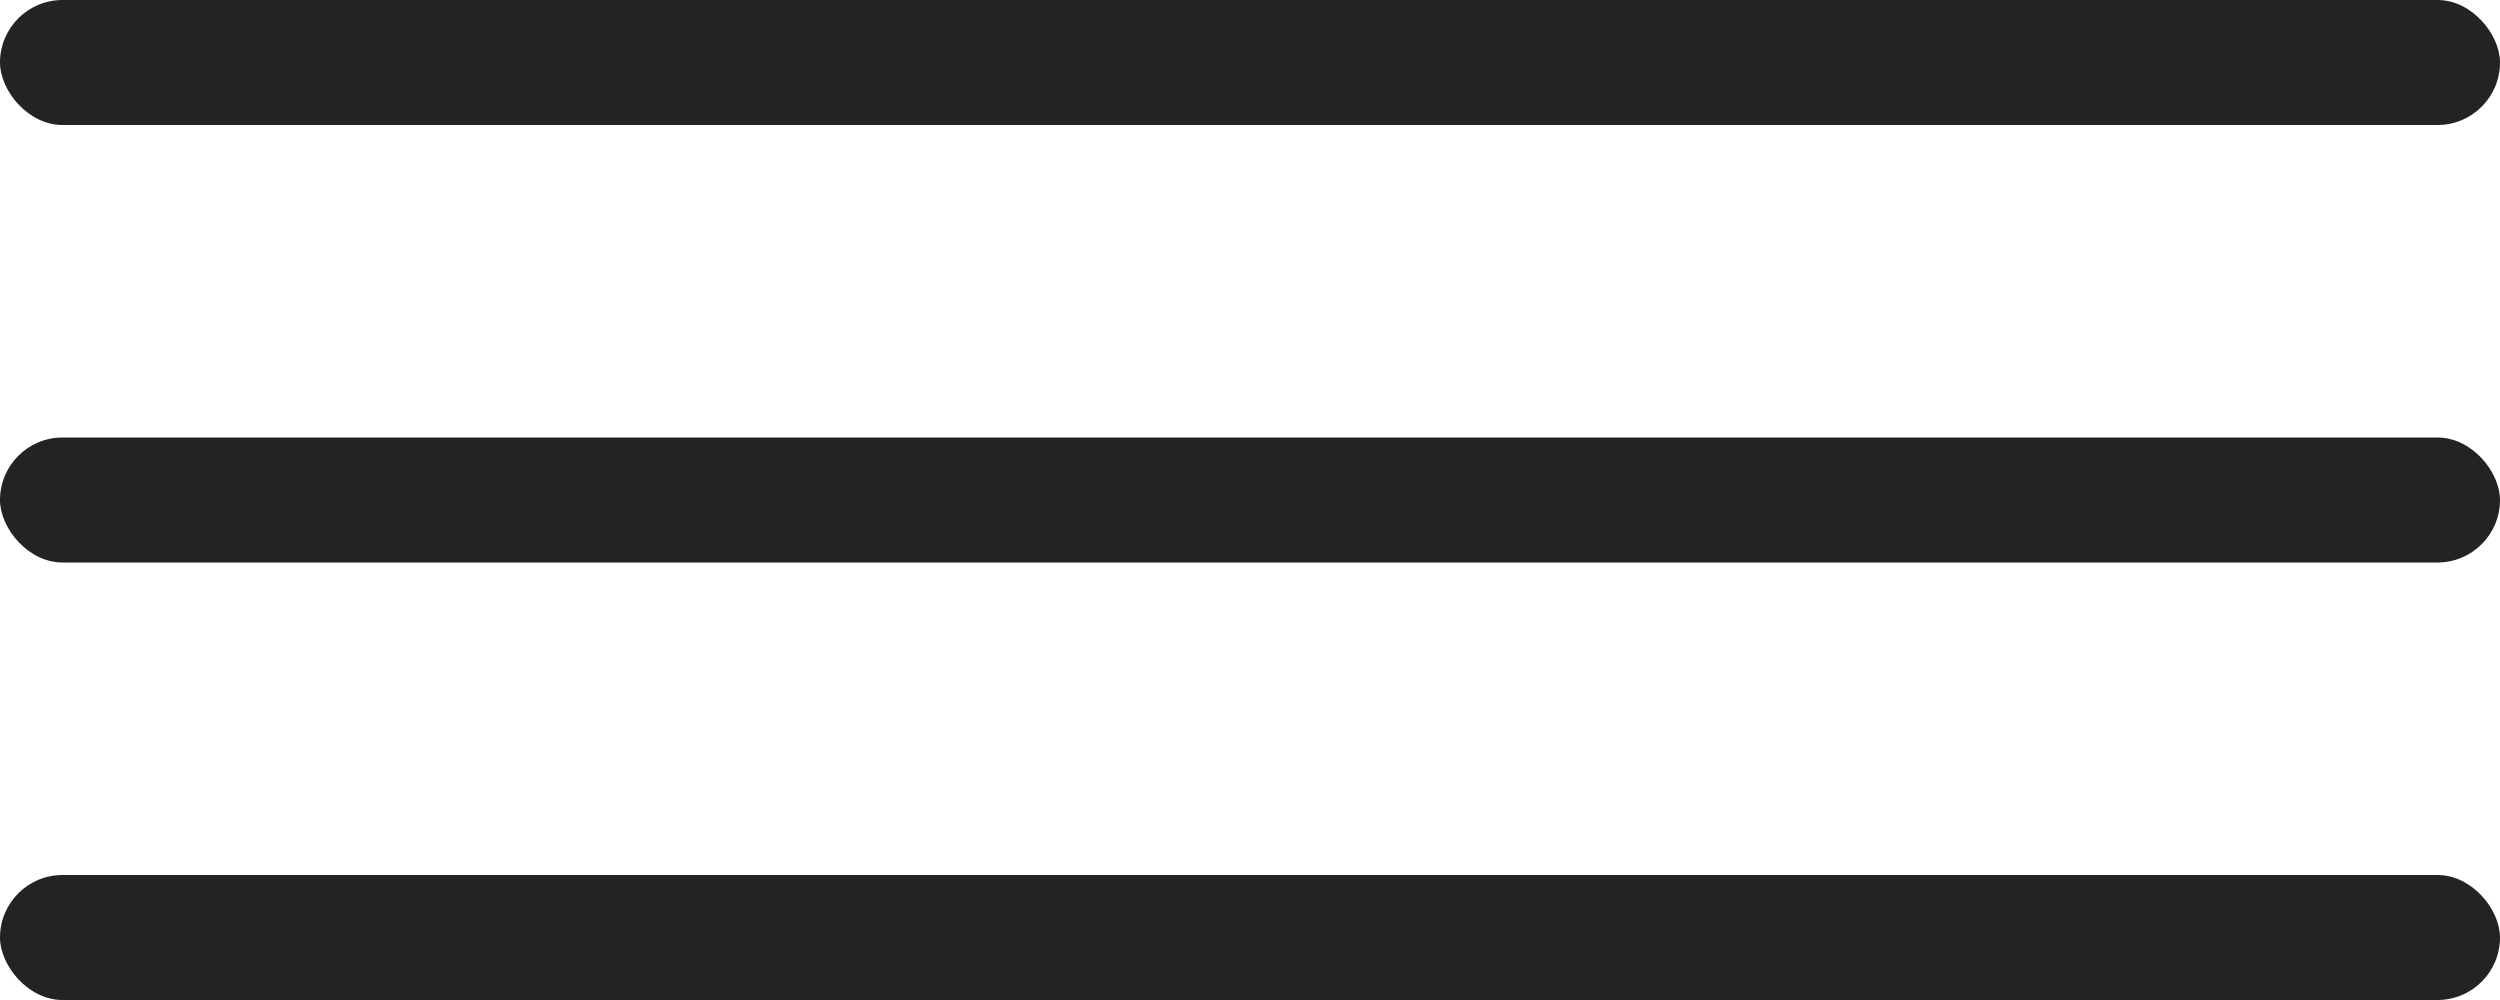
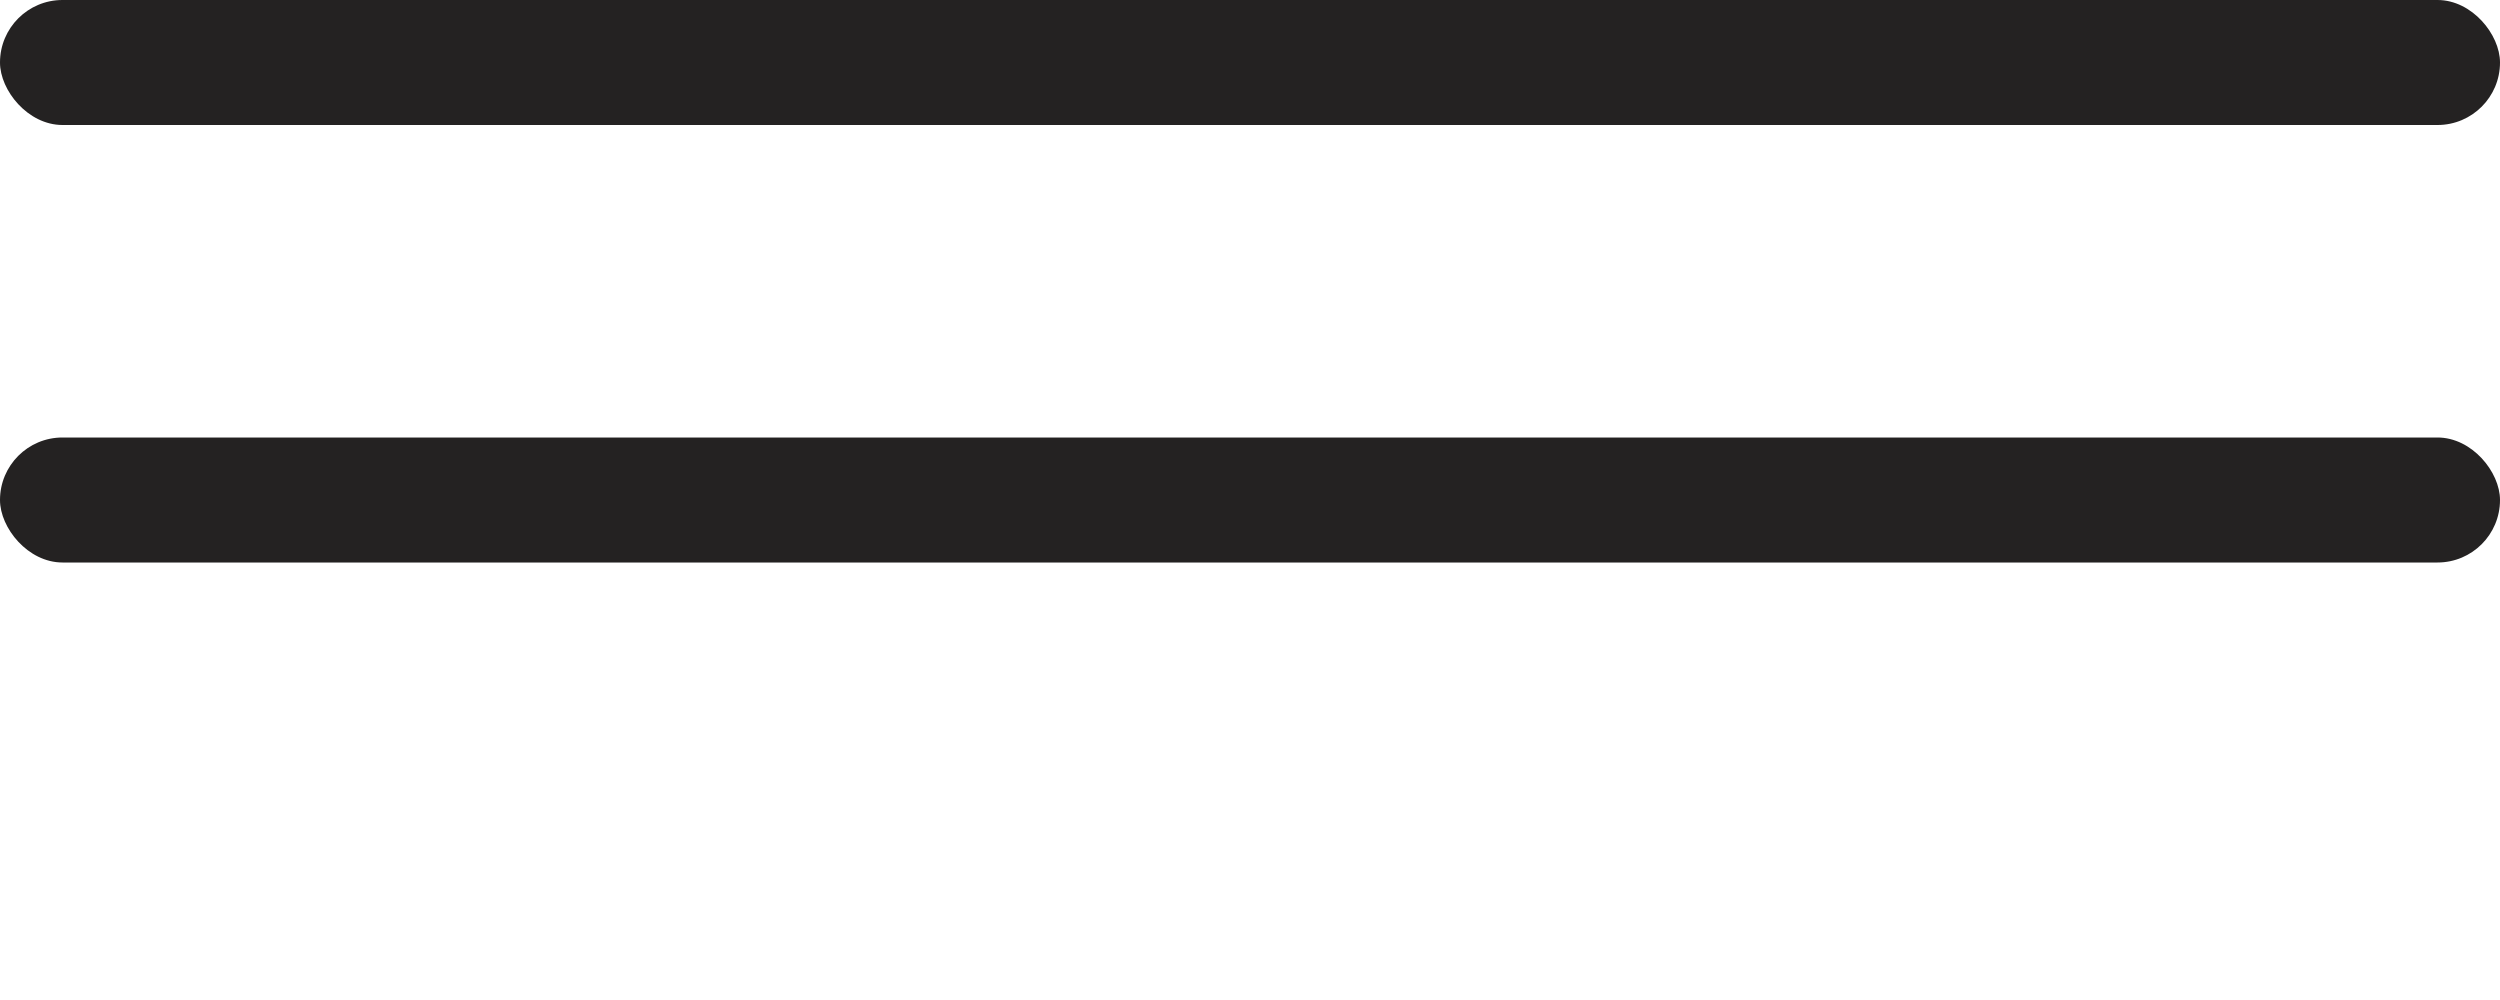
<svg xmlns="http://www.w3.org/2000/svg" width="40" height="16" viewBox="0 0 40 16" fill="none">
  <rect width="40" height="2" rx="1" fill="#242222" />
  <rect y="7" width="40" height="2" rx="1" fill="#242222" />
-   <rect y="14" width="40" height="2" rx="1" fill="#242222" />
</svg>